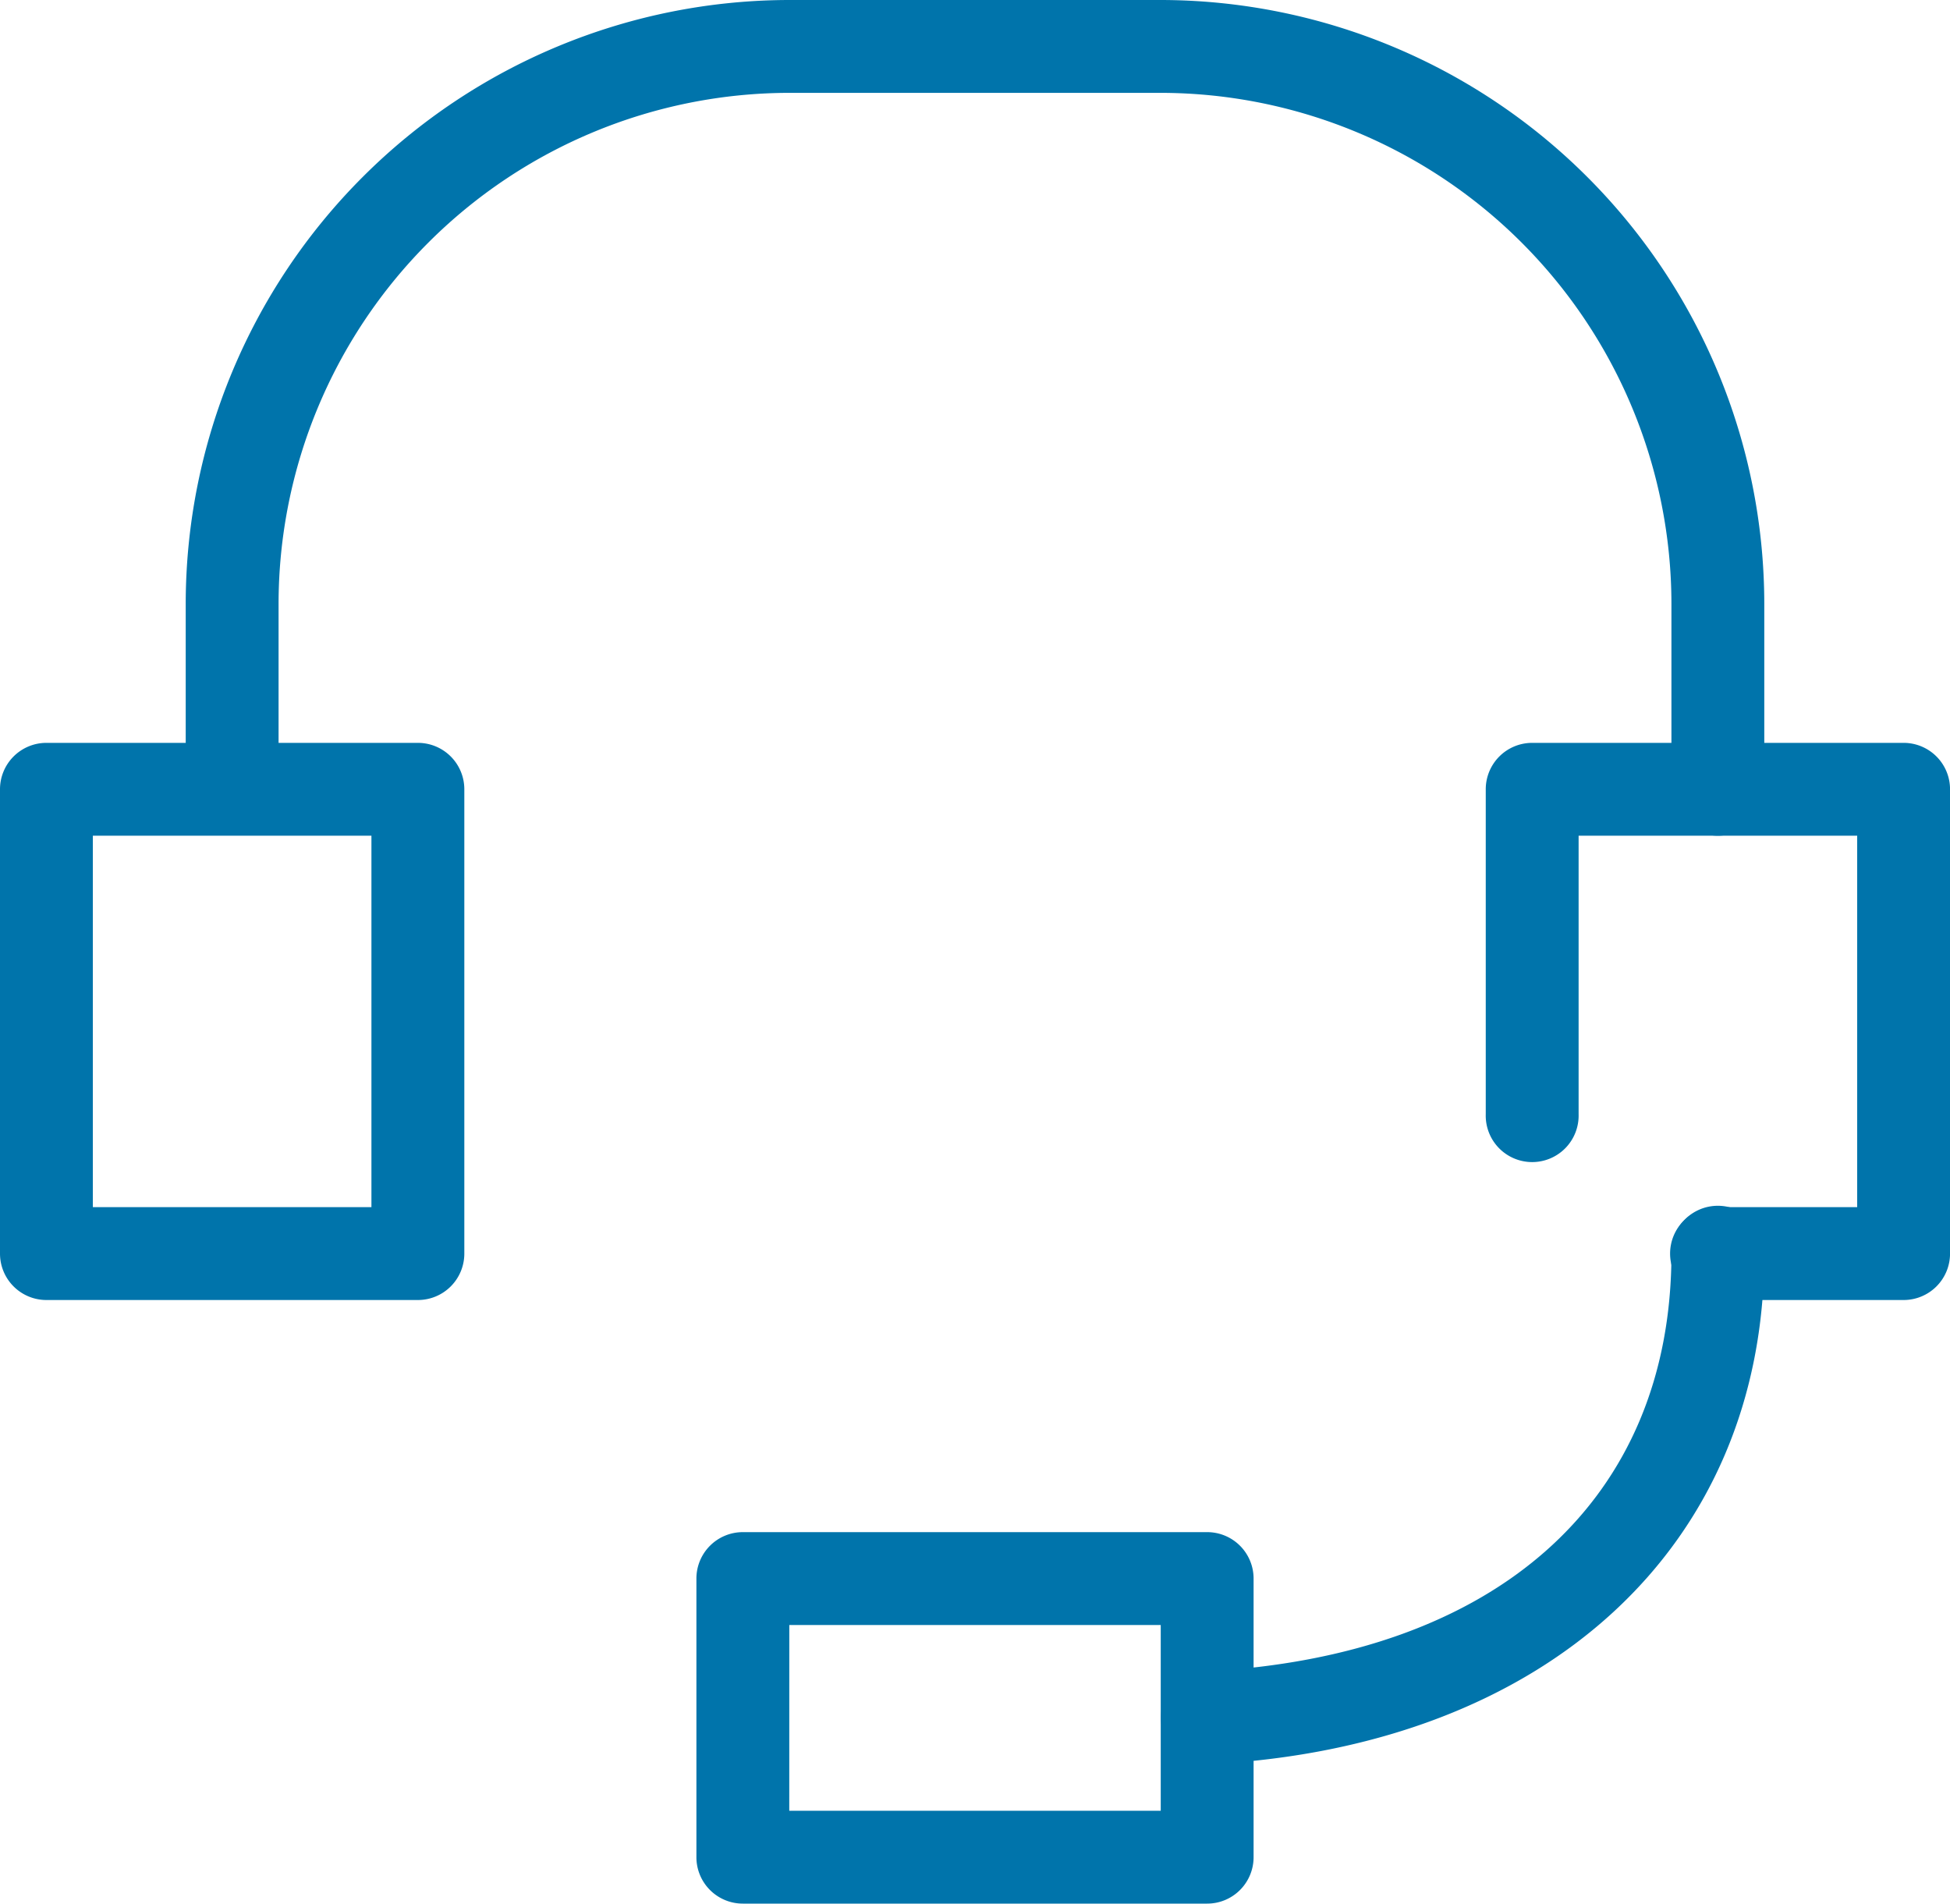
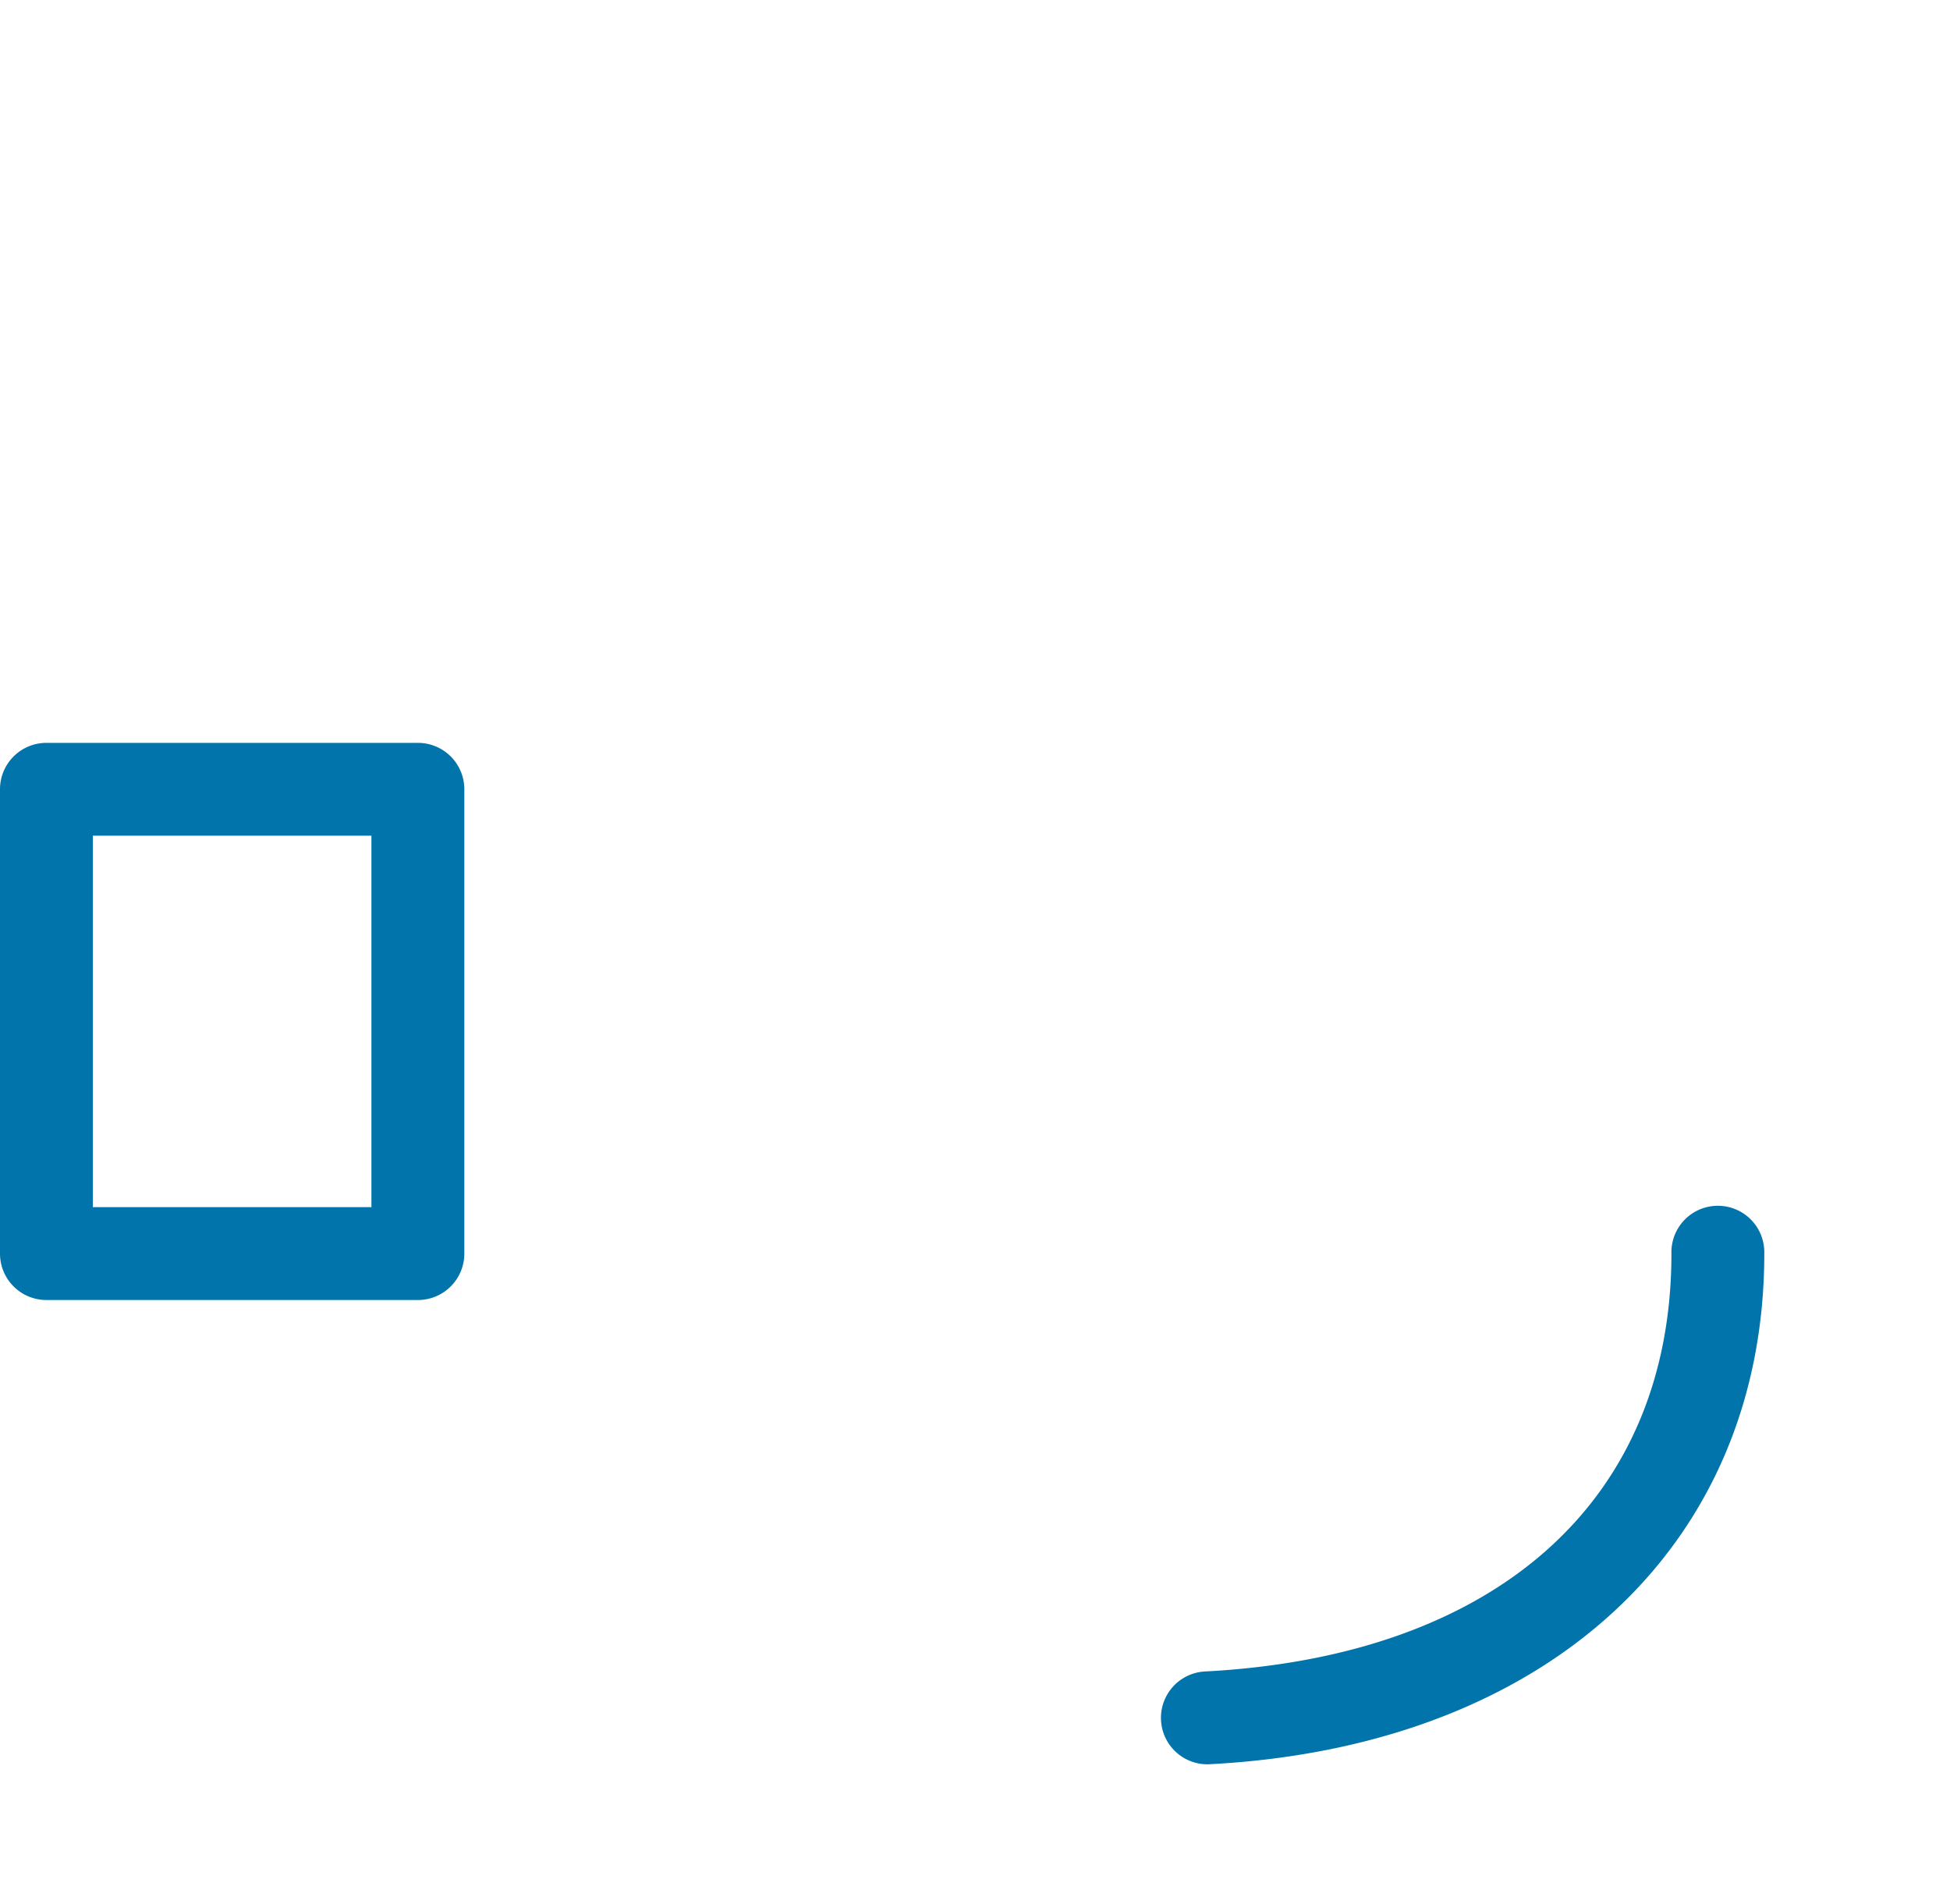
<svg xmlns="http://www.w3.org/2000/svg" width="50.421" height="49.221" viewBox="0 0 50.421 49.221">
  <defs>
    <style>.cls-1{fill:#0074ab;}</style>
  </defs>
  <g id="レイヤー_2" data-name="レイヤー 2">
    <g id="design">
      <g id="レイヤー_2-2" data-name="レイヤー 2">
        <g id="icon_data" data-name="icon data">
          <path class="cls-1" d="M10.805,33.614H1.201A1.2,1.2,0,0,1,0,32.414V20.409a1.2,1.2,0,0,1,1.201-1.201h9.604a1.2,1.2,0,0,1,1.201,1.201V32.414A1.2,1.2,0,0,1,10.805,33.614ZM2.401,31.213h7.203V21.609H2.401Z" />
-           <path class="cls-1" d="M49.221,33.614h-4.802a1.201,1.201,0,1,1,0-2.401h3.602V21.609h-7.203v7.203a1.201,1.201,0,1,1-2.401,0V20.409a1.2,1.2,0,0,1,1.2-1.201h9.604a1.2,1.2,0,0,1,1.201,1.201V32.414A1.2,1.2,0,0,1,49.221,33.614Z" />
-           <path class="cls-1" d="M44.419,21.609a1.2,1.2,0,0,1-1.201-1.2v-4.802A13.221,13.221,0,0,0,30.013,2.401H20.409A13.221,13.221,0,0,0,7.203,15.607v4.802a1.201,1.201,0,0,1-2.401,0v-4.802A15.624,15.624,0,0,1,20.409,0H30.013A15.624,15.624,0,0,1,45.619,15.607v4.802A1.2,1.2,0,0,1,44.419,21.609Z" />
-           <path class="cls-1" d="M31.212,45.619a1.201,1.201,0,0,1-.061-2.4c7.556-.393,12.067-4.433,12.067-10.806a1.201,1.201,0,1,1,2.401,0c0,7.568-5.63,12.751-14.344,13.204C31.254,45.619,31.233,45.619,31.212,45.619Z" />
-           <path class="cls-1" d="M31.213,49.221H19.208a1.2,1.2,0,0,1-1.201-1.201v-7.203a1.2,1.2,0,0,1,1.201-1.201H31.213a1.2,1.2,0,0,1,1.201,1.201v7.203A1.2,1.2,0,0,1,31.213,49.221Zm-10.805-2.401H30.013v-4.802H20.409Z" />
+           <path class="cls-1" d="M31.212,45.619a1.201,1.201,0,0,1-.061-2.4c7.556-.393,12.067-4.433,12.067-10.806a1.201,1.201,0,1,1,2.401,0c0,7.568-5.63,12.751-14.344,13.204C31.254,45.619,31.233,45.619,31.212,45.619" />
        </g>
      </g>
    </g>
  </g>
</svg>